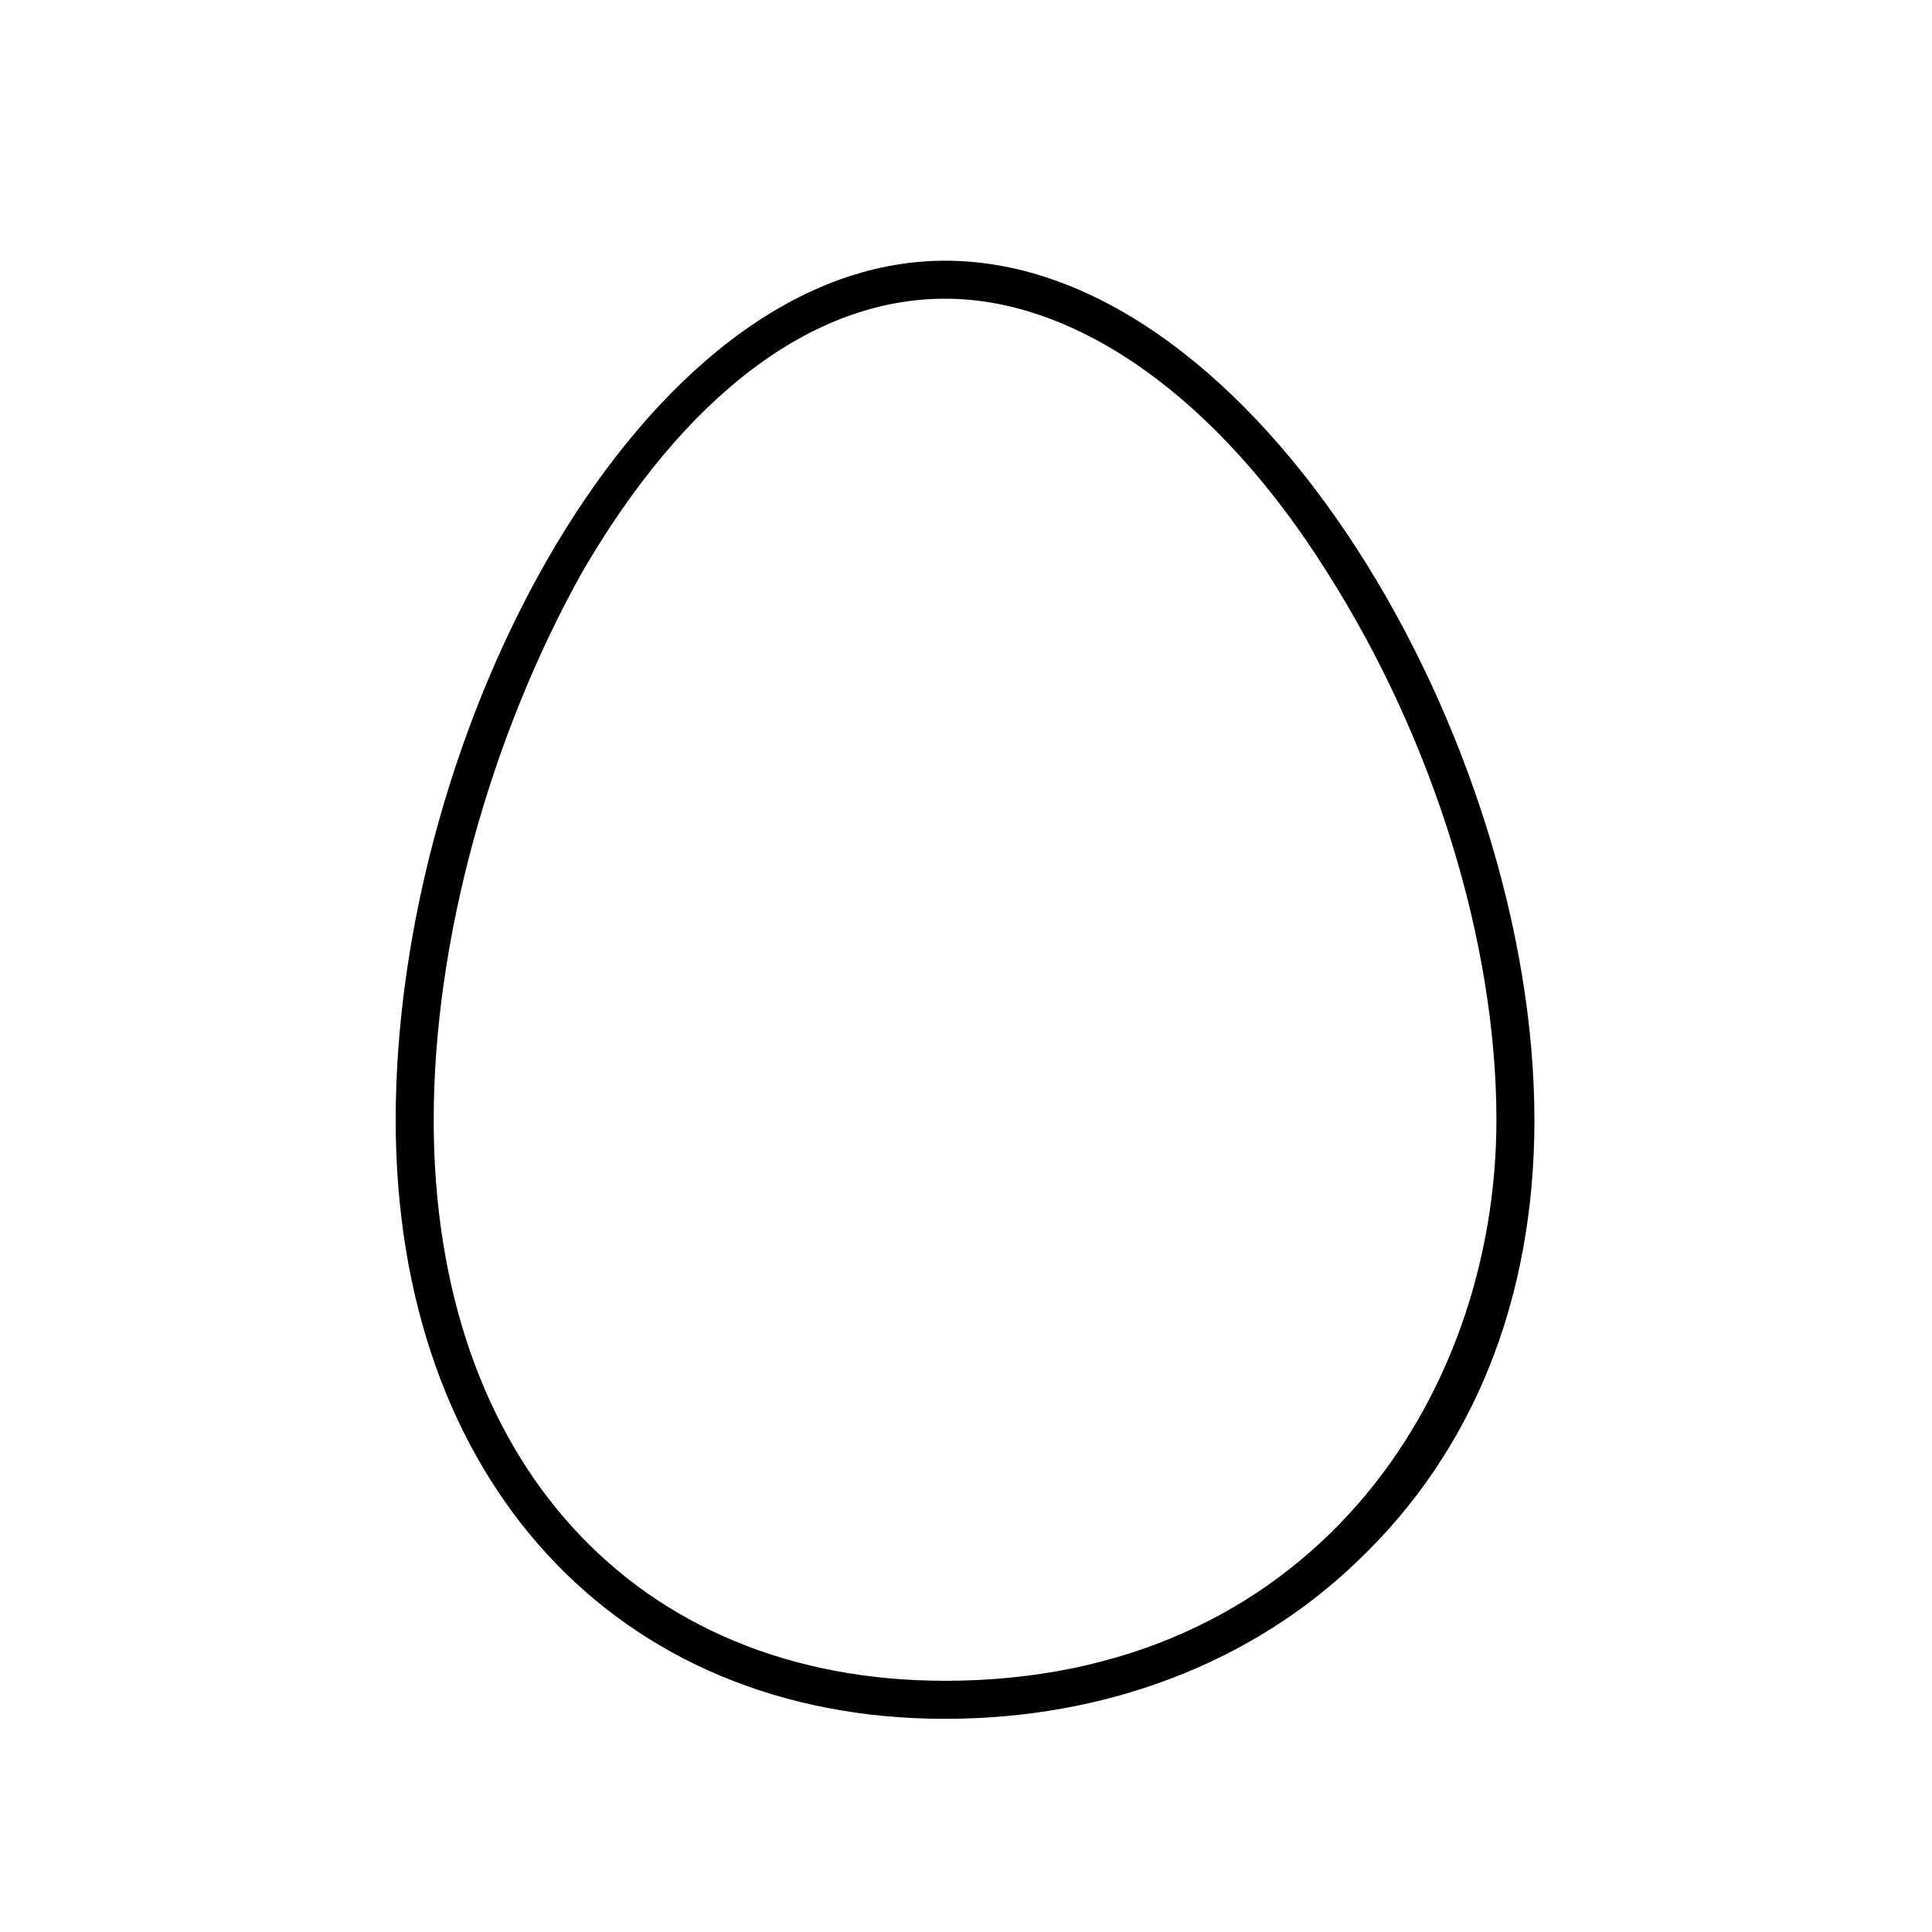
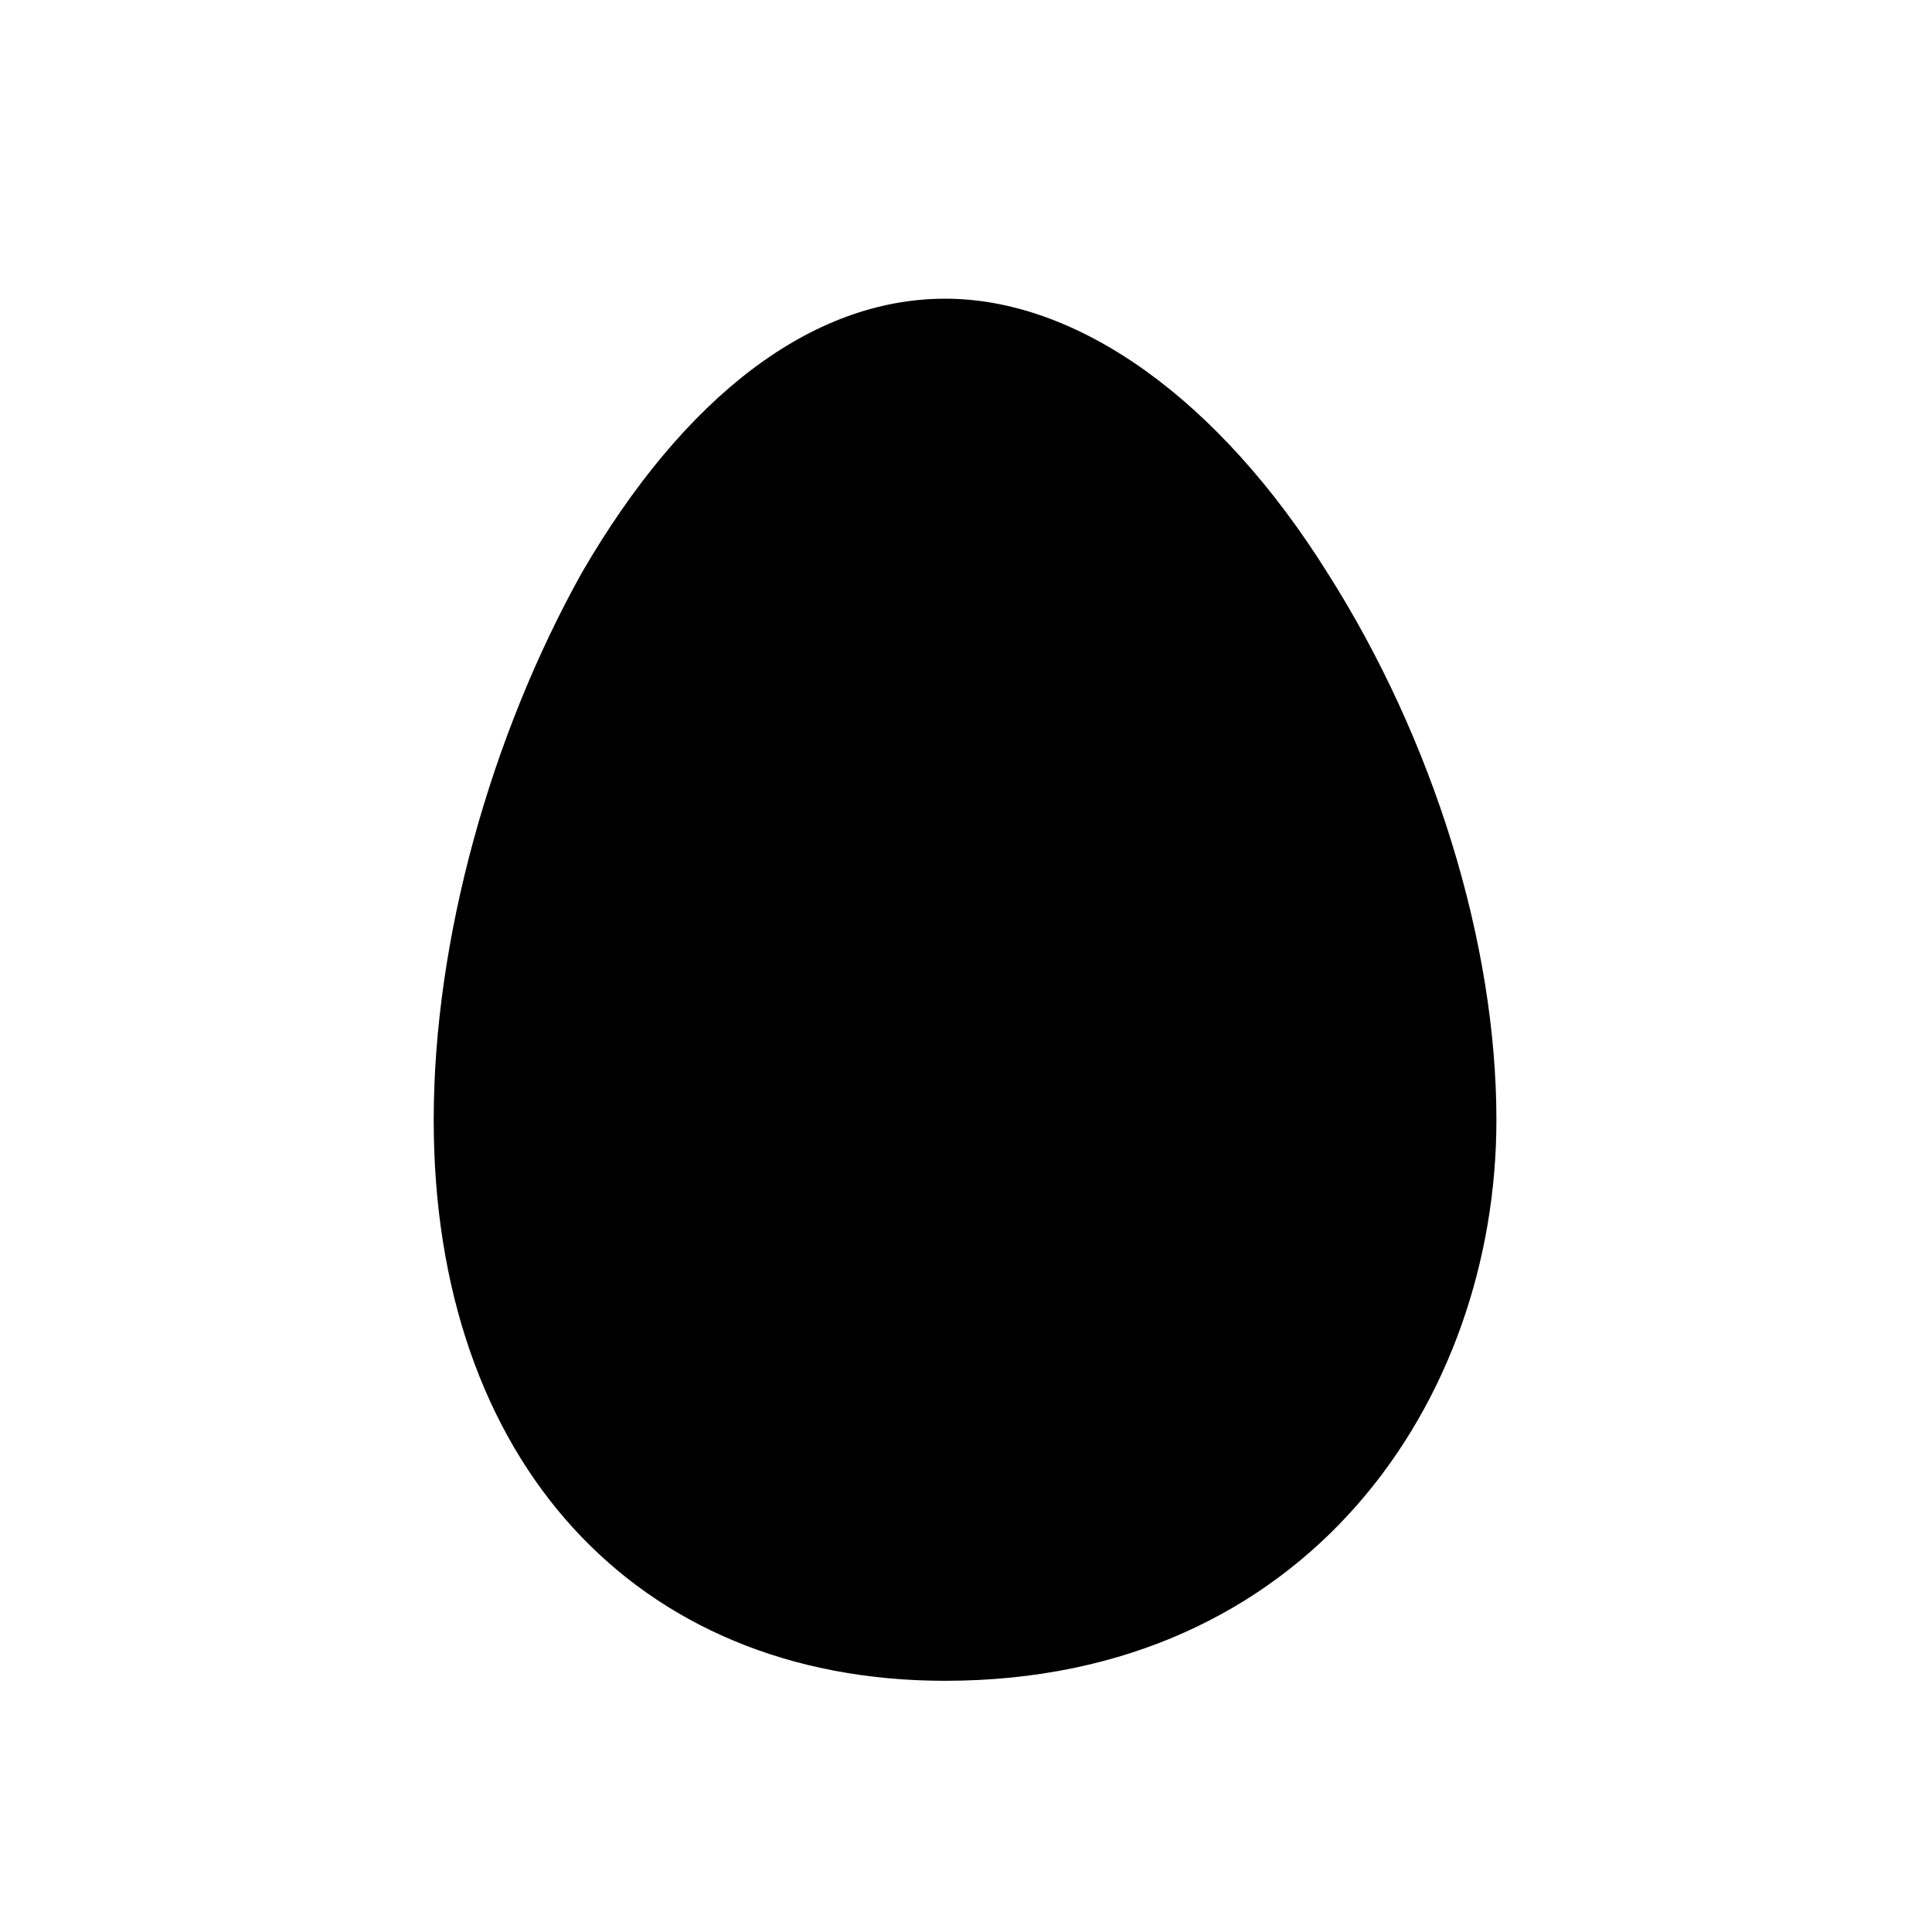
<svg xmlns="http://www.w3.org/2000/svg" fill="#000000" width="800px" height="800px" version="1.1" viewBox="144 144 512 512">
-   <path d="m394.46 599.51c-87.16 0-145.6-63.48-145.6-158.7 0-103.28 64.992-227.72 145.6-227.72 82.625 0 156.18 127.46 156.18 227.72 0 47.359-16.121 87.664-46.855 116.88-28.211 27.207-67.004 41.816-109.32 41.816zm0-376.35c-35.266 0-69.023 25.695-96.227 72.547-24.184 43.332-39.297 97.238-39.297 145.1 0 90.184 53.402 148.62 135.52 148.62 96.227 0 146.11-74.562 146.11-148.62 0-46.855-16.625-100.76-44.84-145.1-28.719-45.848-66-72.551-101.27-72.551z" />
+   <path d="m394.46 599.51zm0-376.35c-35.266 0-69.023 25.695-96.227 72.547-24.184 43.332-39.297 97.238-39.297 145.1 0 90.184 53.402 148.62 135.52 148.62 96.227 0 146.11-74.562 146.11-148.62 0-46.855-16.625-100.76-44.84-145.1-28.719-45.848-66-72.551-101.27-72.551z" />
</svg>